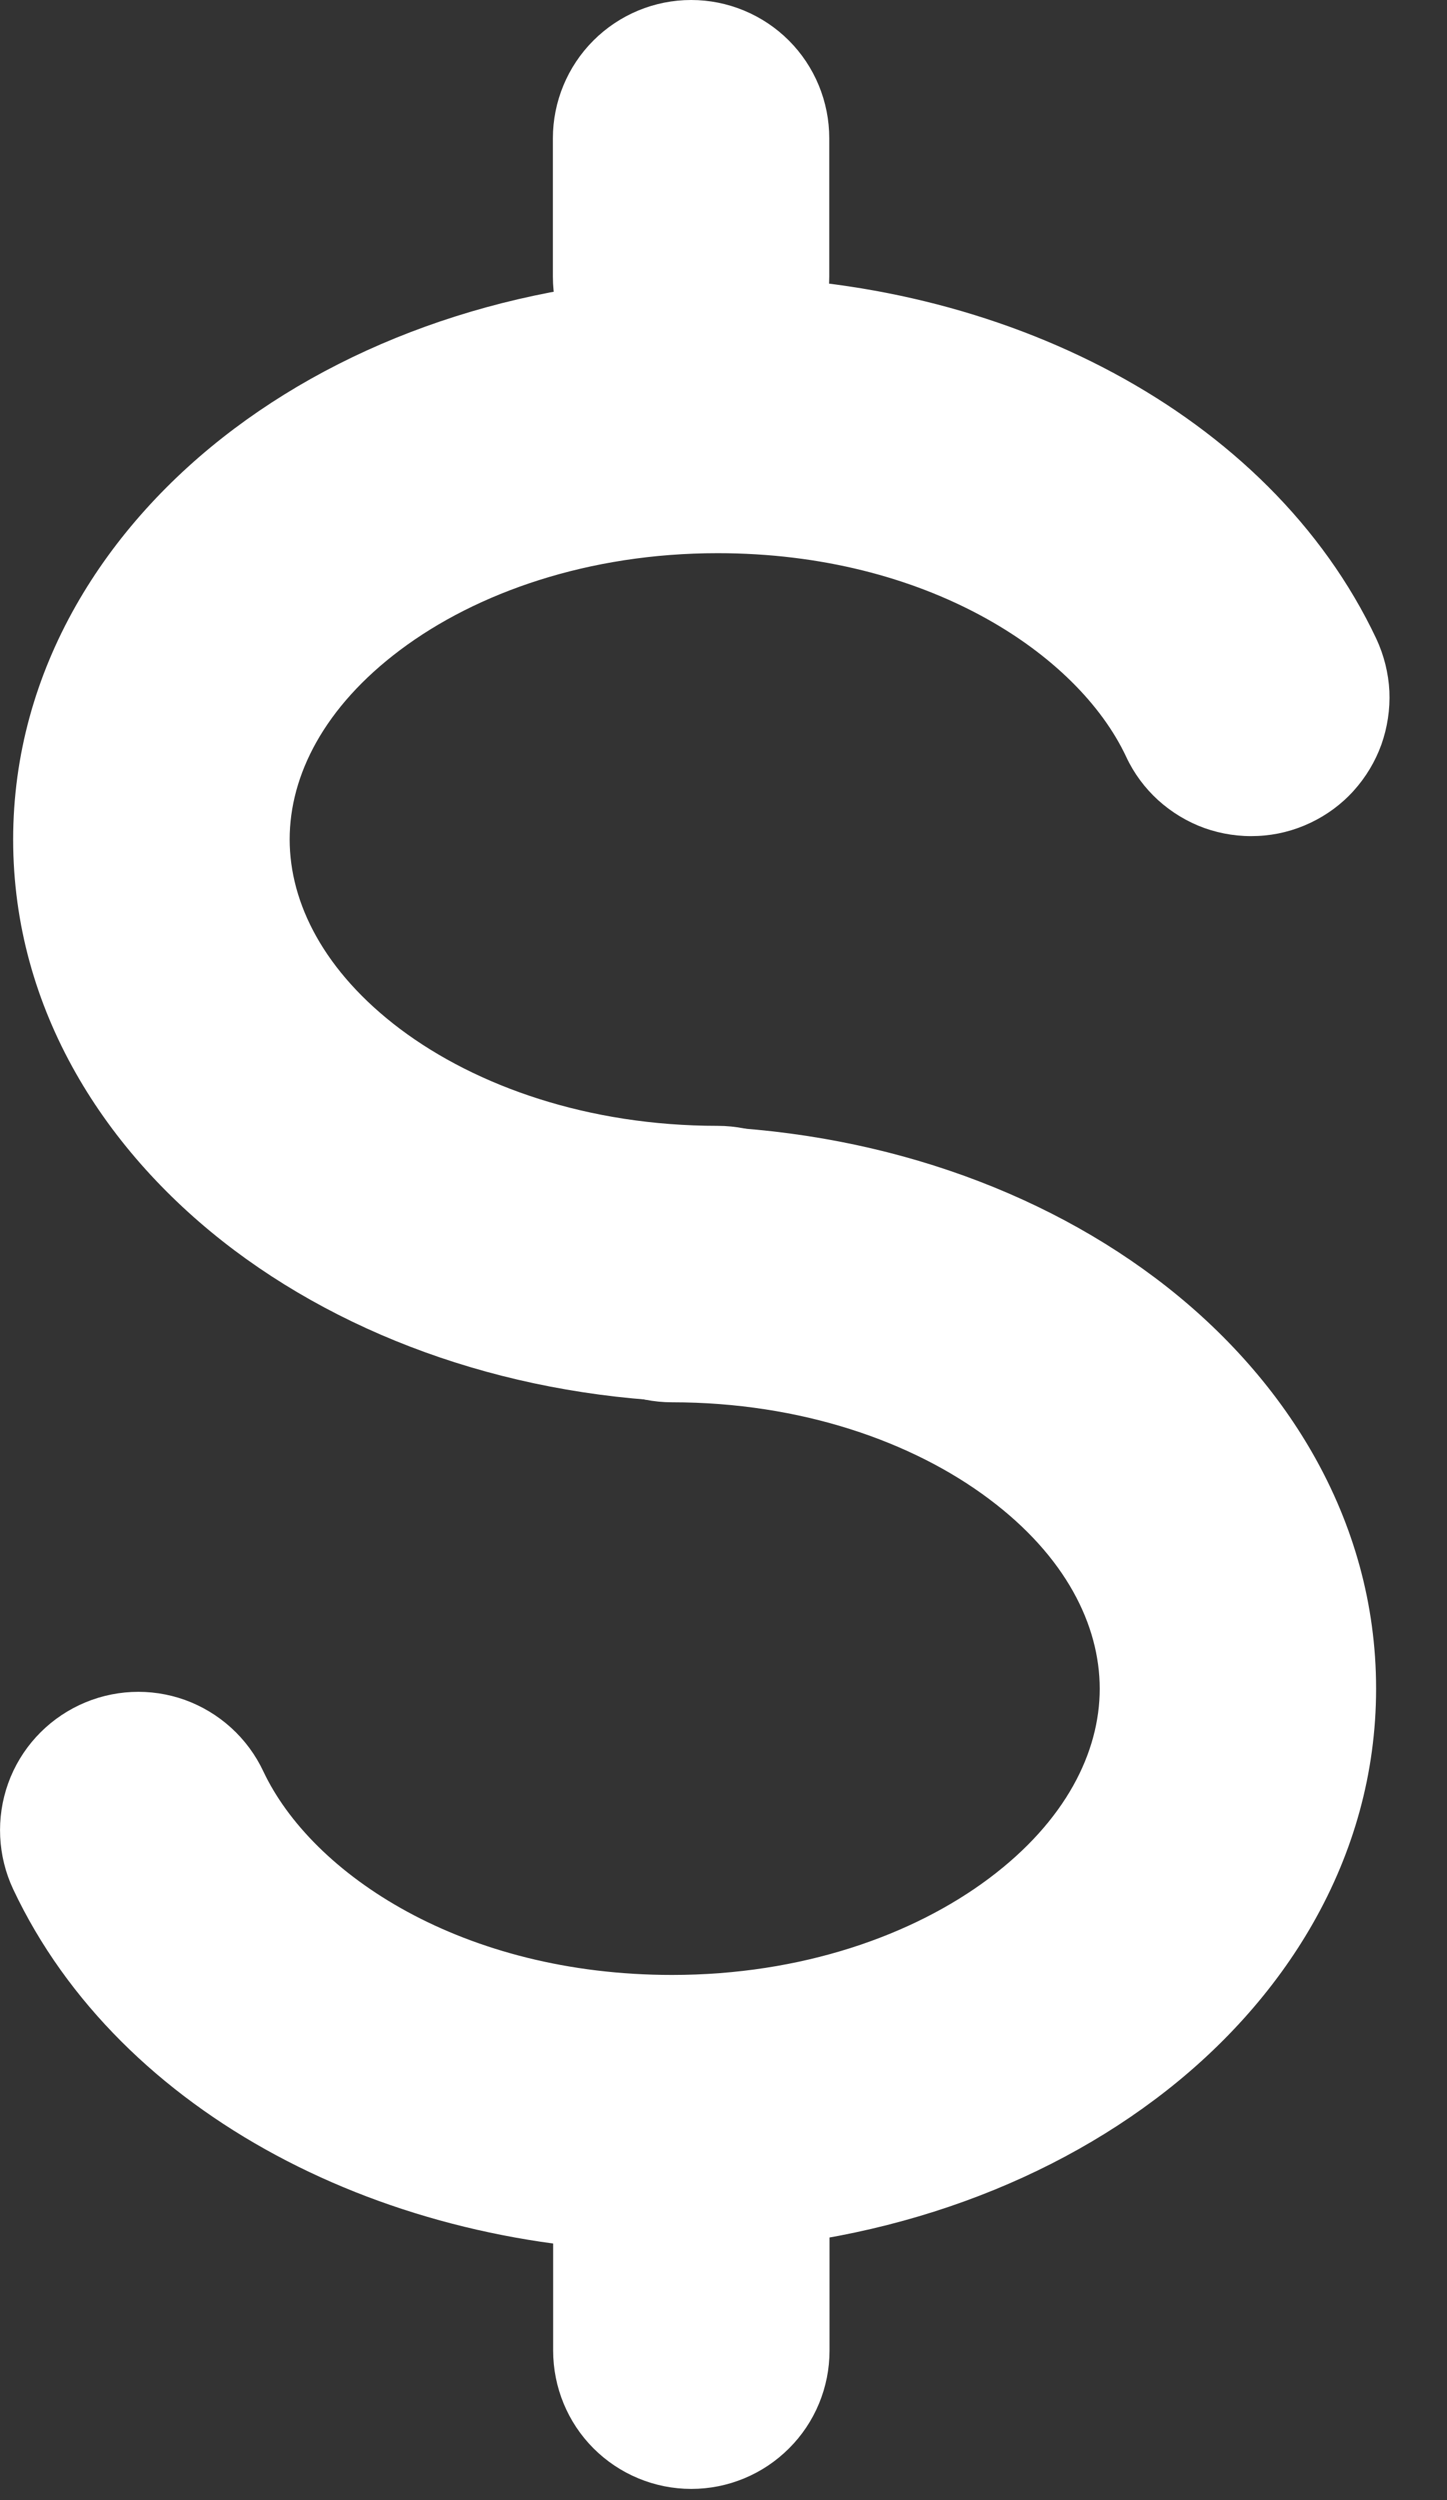
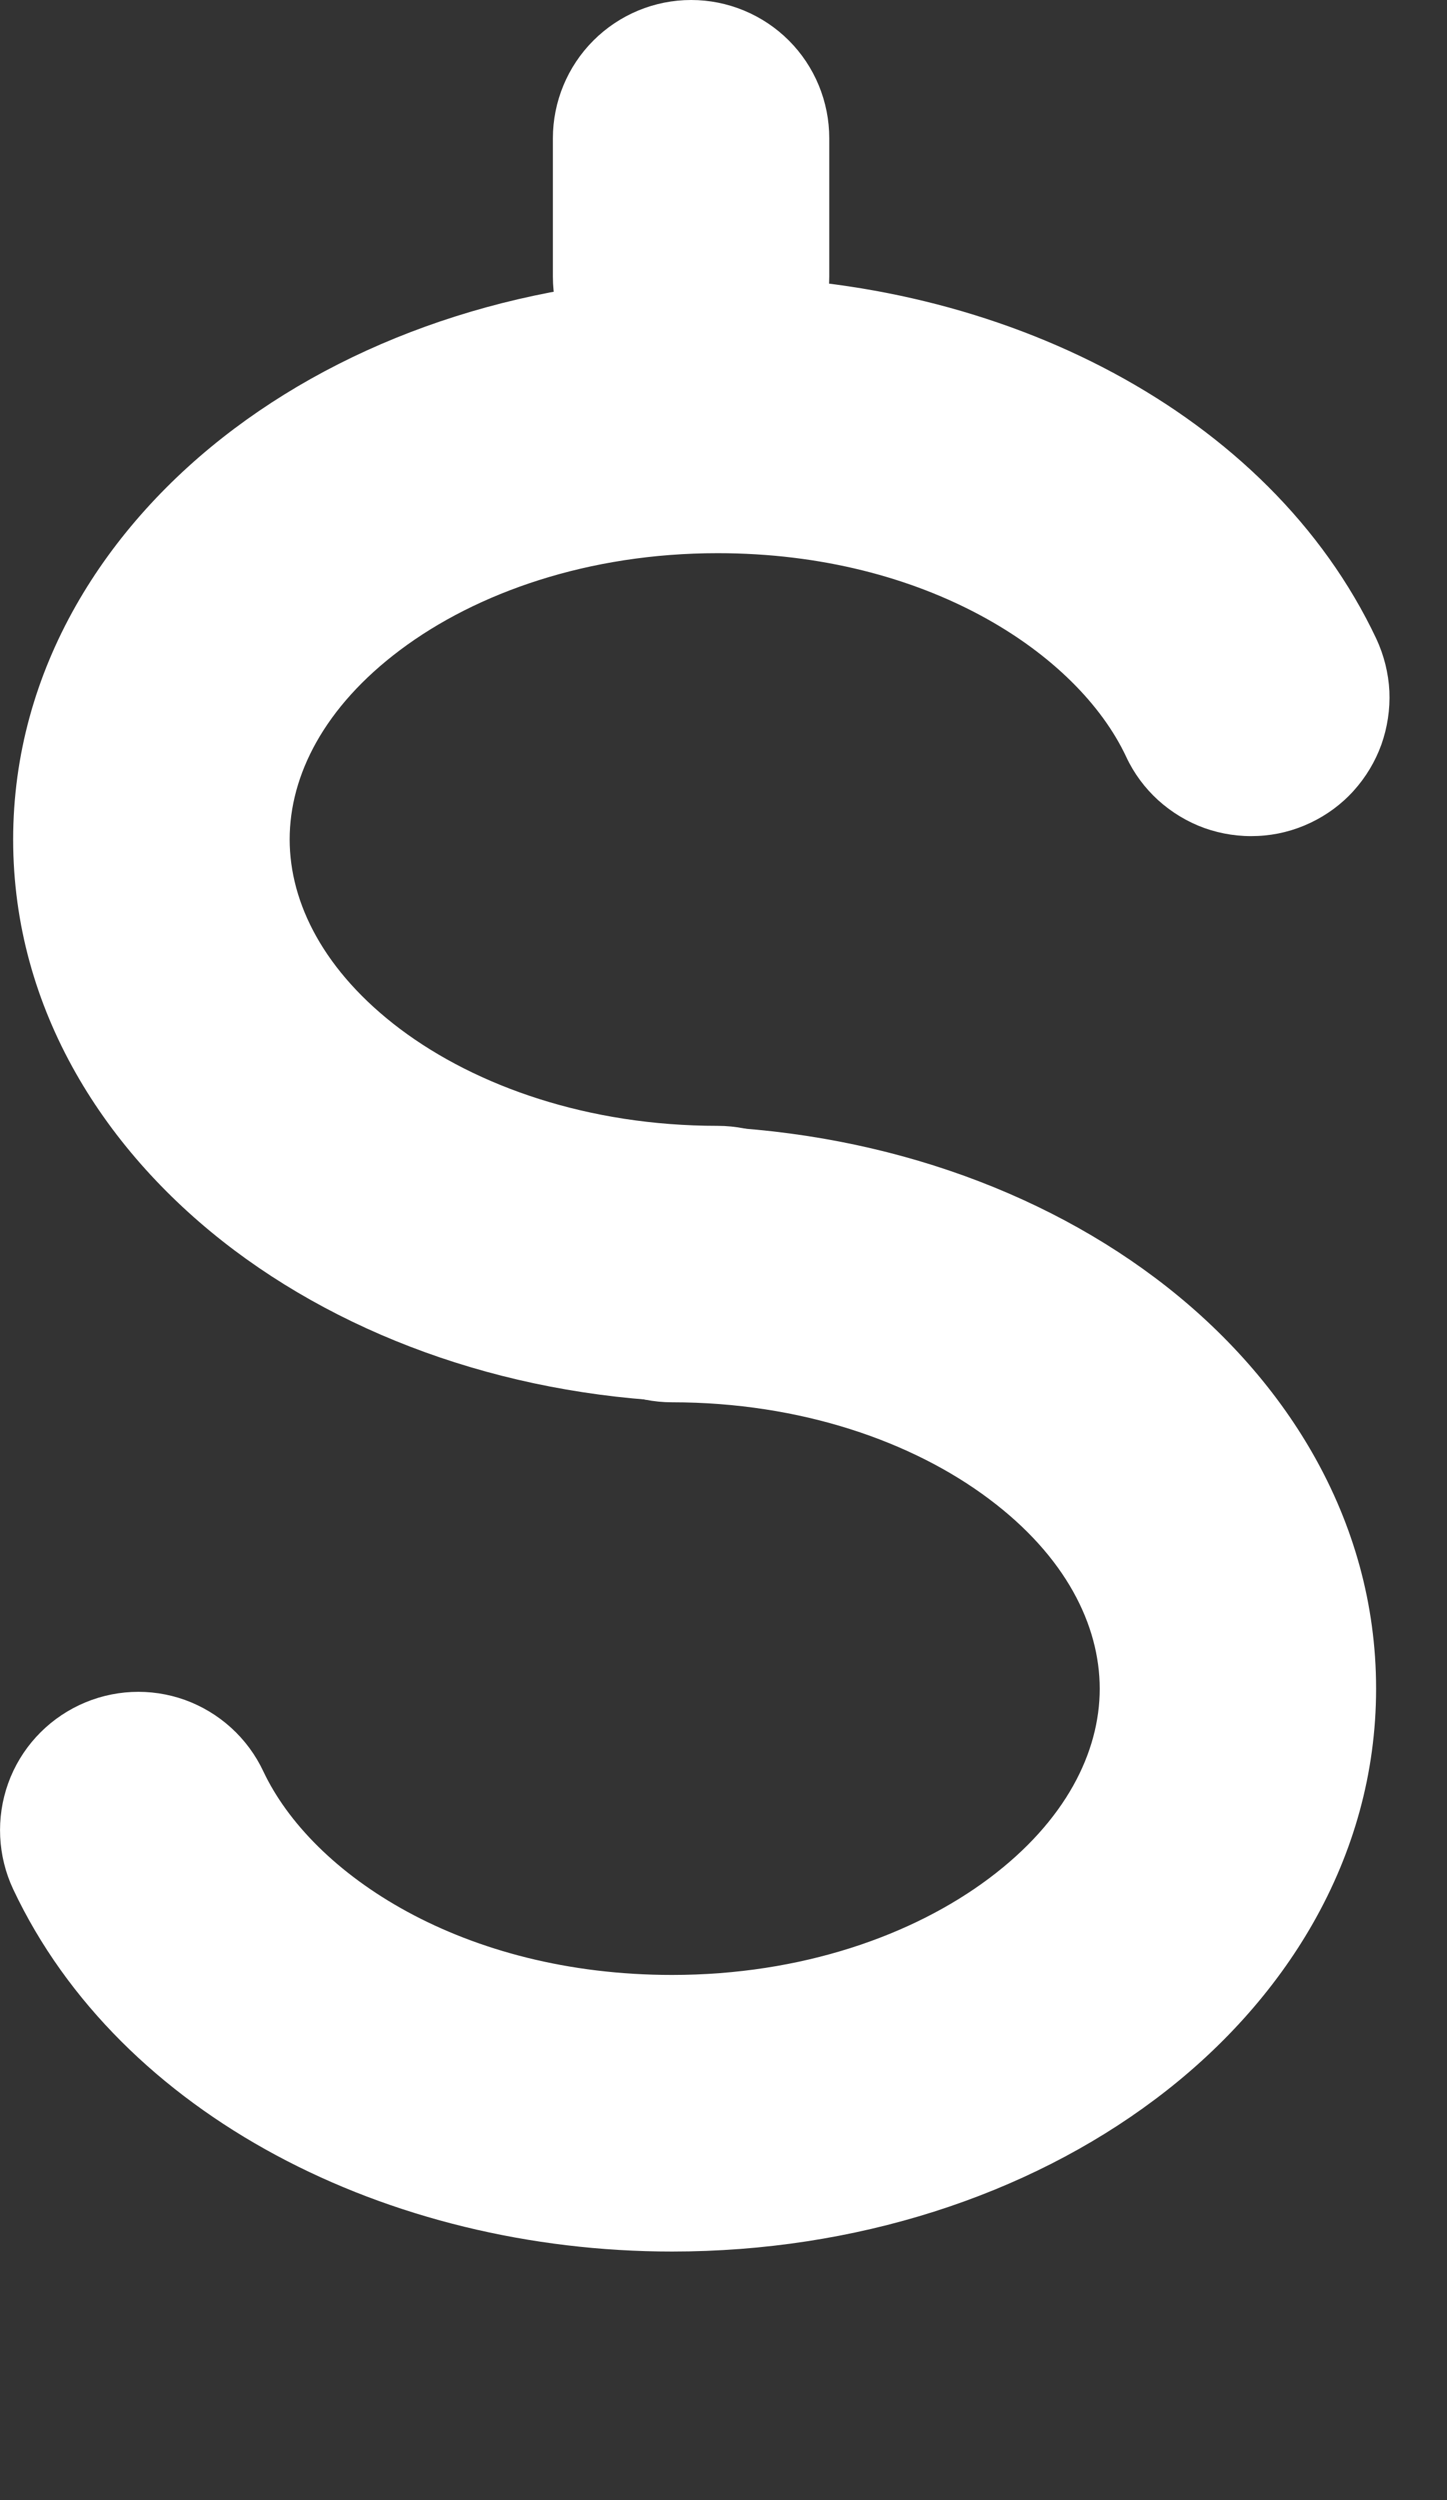
<svg xmlns="http://www.w3.org/2000/svg" fill="none" height="100%" overflow="visible" preserveAspectRatio="none" style="display: block;" viewBox="0 0 11 19" width="100%">
  <rect x="0" y="0" width="11" height="19" fill="#333333" stroke="none" />
  <g id="$">
    <path clip-rule="evenodd" d="M3.043 4.939C2.464 5.373 2.202 5.893 2.202 6.379C2.202 6.864 2.464 7.385 3.043 7.821C3.623 8.256 4.472 8.556 5.454 8.556C5.733 8.556 6 8.667 6.197 8.864C6.394 9.061 6.505 9.328 6.505 9.607C6.505 9.886 6.394 10.153 6.197 10.35C6 10.547 5.733 10.658 5.454 10.658C4.061 10.658 2.759 10.235 1.782 9.502C0.804 8.768 0.1 7.676 0.1 6.38C0.1 5.084 0.804 3.99 1.782 3.257C2.759 2.524 4.062 2.102 5.454 2.102C7.612 2.102 9.651 3.135 10.463 4.855C10.521 4.98 10.555 5.115 10.562 5.253C10.568 5.391 10.547 5.529 10.501 5.659C10.454 5.789 10.382 5.908 10.29 6.01C10.197 6.113 10.085 6.195 9.96 6.254C9.835 6.313 9.7 6.347 9.562 6.353C9.424 6.36 9.286 6.339 9.156 6.293C9.026 6.246 8.907 6.174 8.804 6.081C8.702 5.988 8.619 5.876 8.561 5.751C8.193 4.967 7.045 4.204 5.455 4.204C4.473 4.204 3.623 4.504 3.043 4.939Z" fill="white" fill-rule="evenodd" id="Vector" />
    <path clip-rule="evenodd" d="M7.52 14.274C8.099 13.84 8.36 13.319 8.36 12.834C8.36 12.348 8.099 11.826 7.519 11.392C6.94 10.957 6.09 10.657 5.109 10.657C4.83 10.657 4.563 10.546 4.366 10.349C4.168 10.152 4.058 9.885 4.058 9.606C4.058 9.327 4.168 9.06 4.366 8.863C4.563 8.666 4.83 8.555 5.109 8.555C6.502 8.555 7.804 8.978 8.781 9.711C9.758 10.444 10.461 11.537 10.461 12.833C10.461 14.129 9.758 15.223 8.78 15.955C7.803 16.688 6.502 17.111 5.109 17.111C2.951 17.111 0.911 16.078 0.1 14.357C-0.018 14.105 -0.032 13.816 0.062 13.553C0.156 13.291 0.351 13.077 0.603 12.958C0.855 12.839 1.144 12.825 1.406 12.919C1.668 13.014 1.882 13.208 2.001 13.46C2.371 14.246 3.519 15.009 5.109 15.009C6.091 15.009 6.94 14.709 7.52 14.274ZM5.254 0C5.532 0 5.8 0.111 5.997 0.308C6.194 0.505 6.304 0.773 6.304 1.051V2.102C6.304 2.381 6.194 2.648 5.997 2.845C5.8 3.042 5.532 3.153 5.254 3.153C4.975 3.153 4.708 3.042 4.511 2.845C4.314 2.648 4.203 2.381 4.203 2.102V1.051C4.203 0.773 4.314 0.505 4.511 0.308C4.708 0.111 4.975 0 5.254 0Z" fill="white" fill-rule="evenodd" id="Vector_2" />
-     <path clip-rule="evenodd" d="M5.255 15.762C5.534 15.762 5.801 15.873 5.998 16.07C6.196 16.267 6.306 16.534 6.306 16.813V17.864C6.306 18.142 6.196 18.41 5.998 18.607C5.801 18.804 5.534 18.915 5.255 18.915C4.977 18.915 4.709 18.804 4.512 18.607C4.315 18.41 4.205 18.142 4.205 17.864V16.813C4.205 16.534 4.315 16.267 4.512 16.07C4.709 15.873 4.977 15.762 5.255 15.762Z" fill="white" fill-rule="evenodd" id="Vector_3" />
  </g>
</svg>